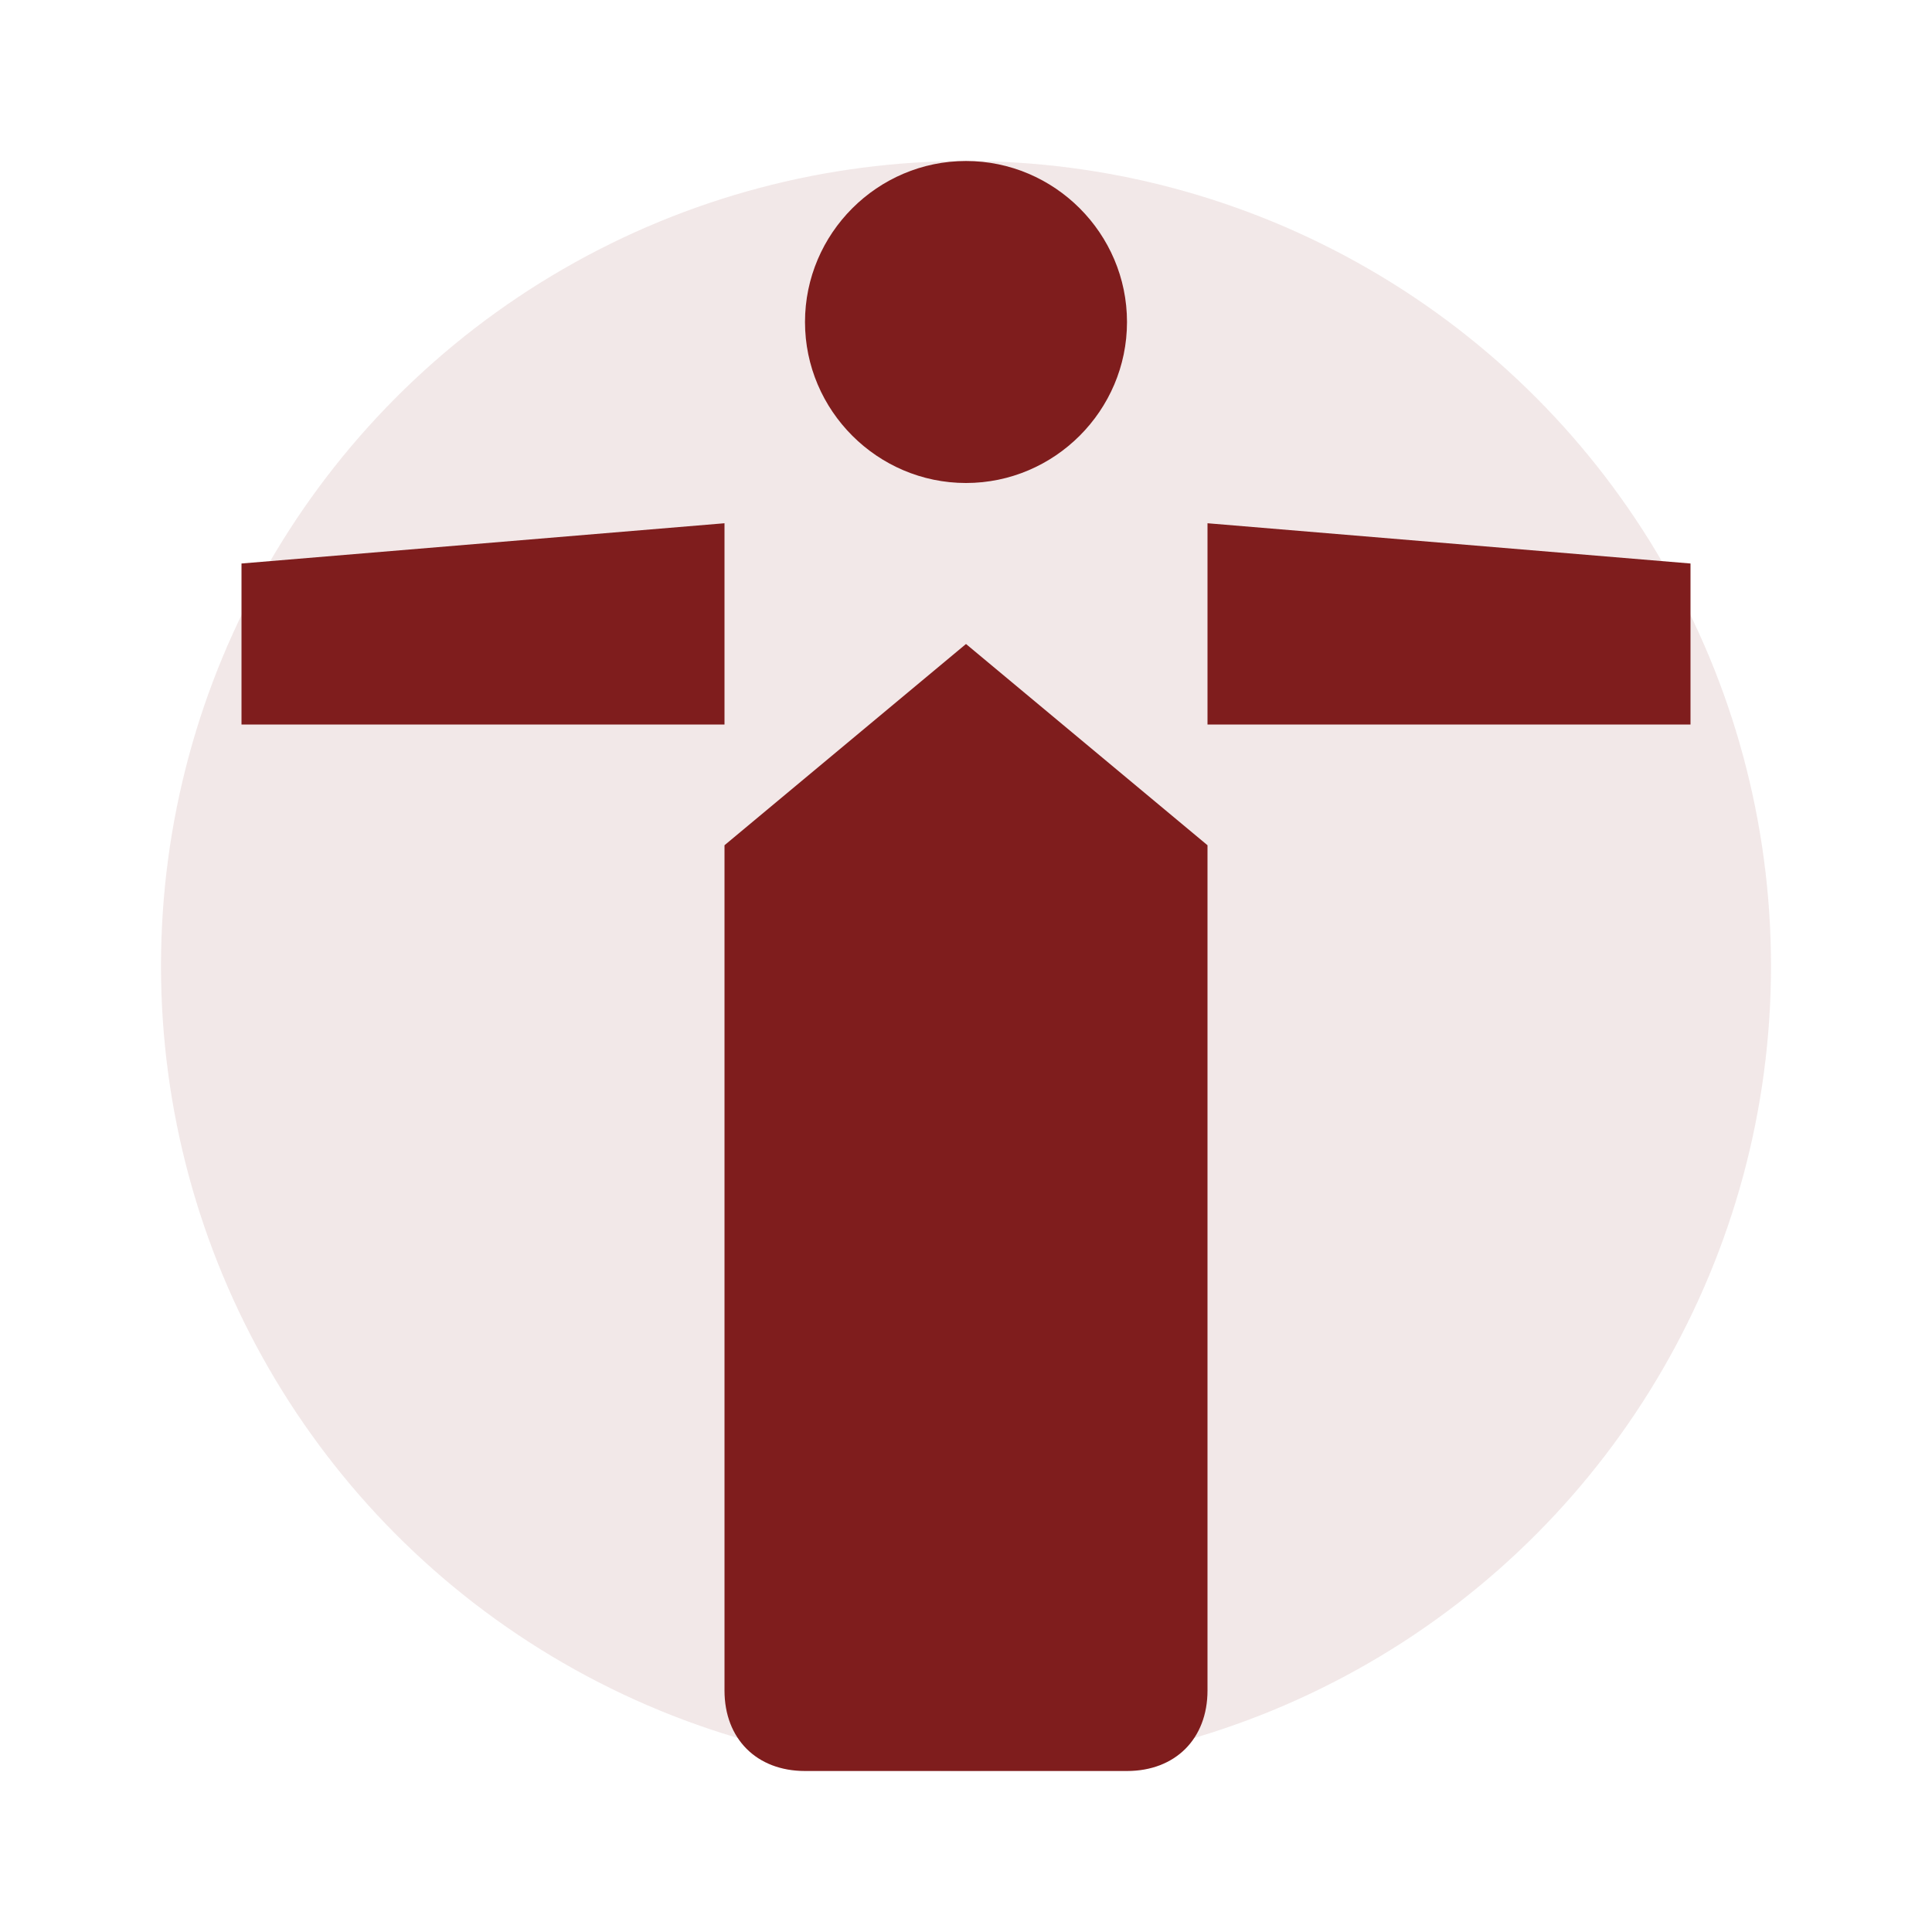
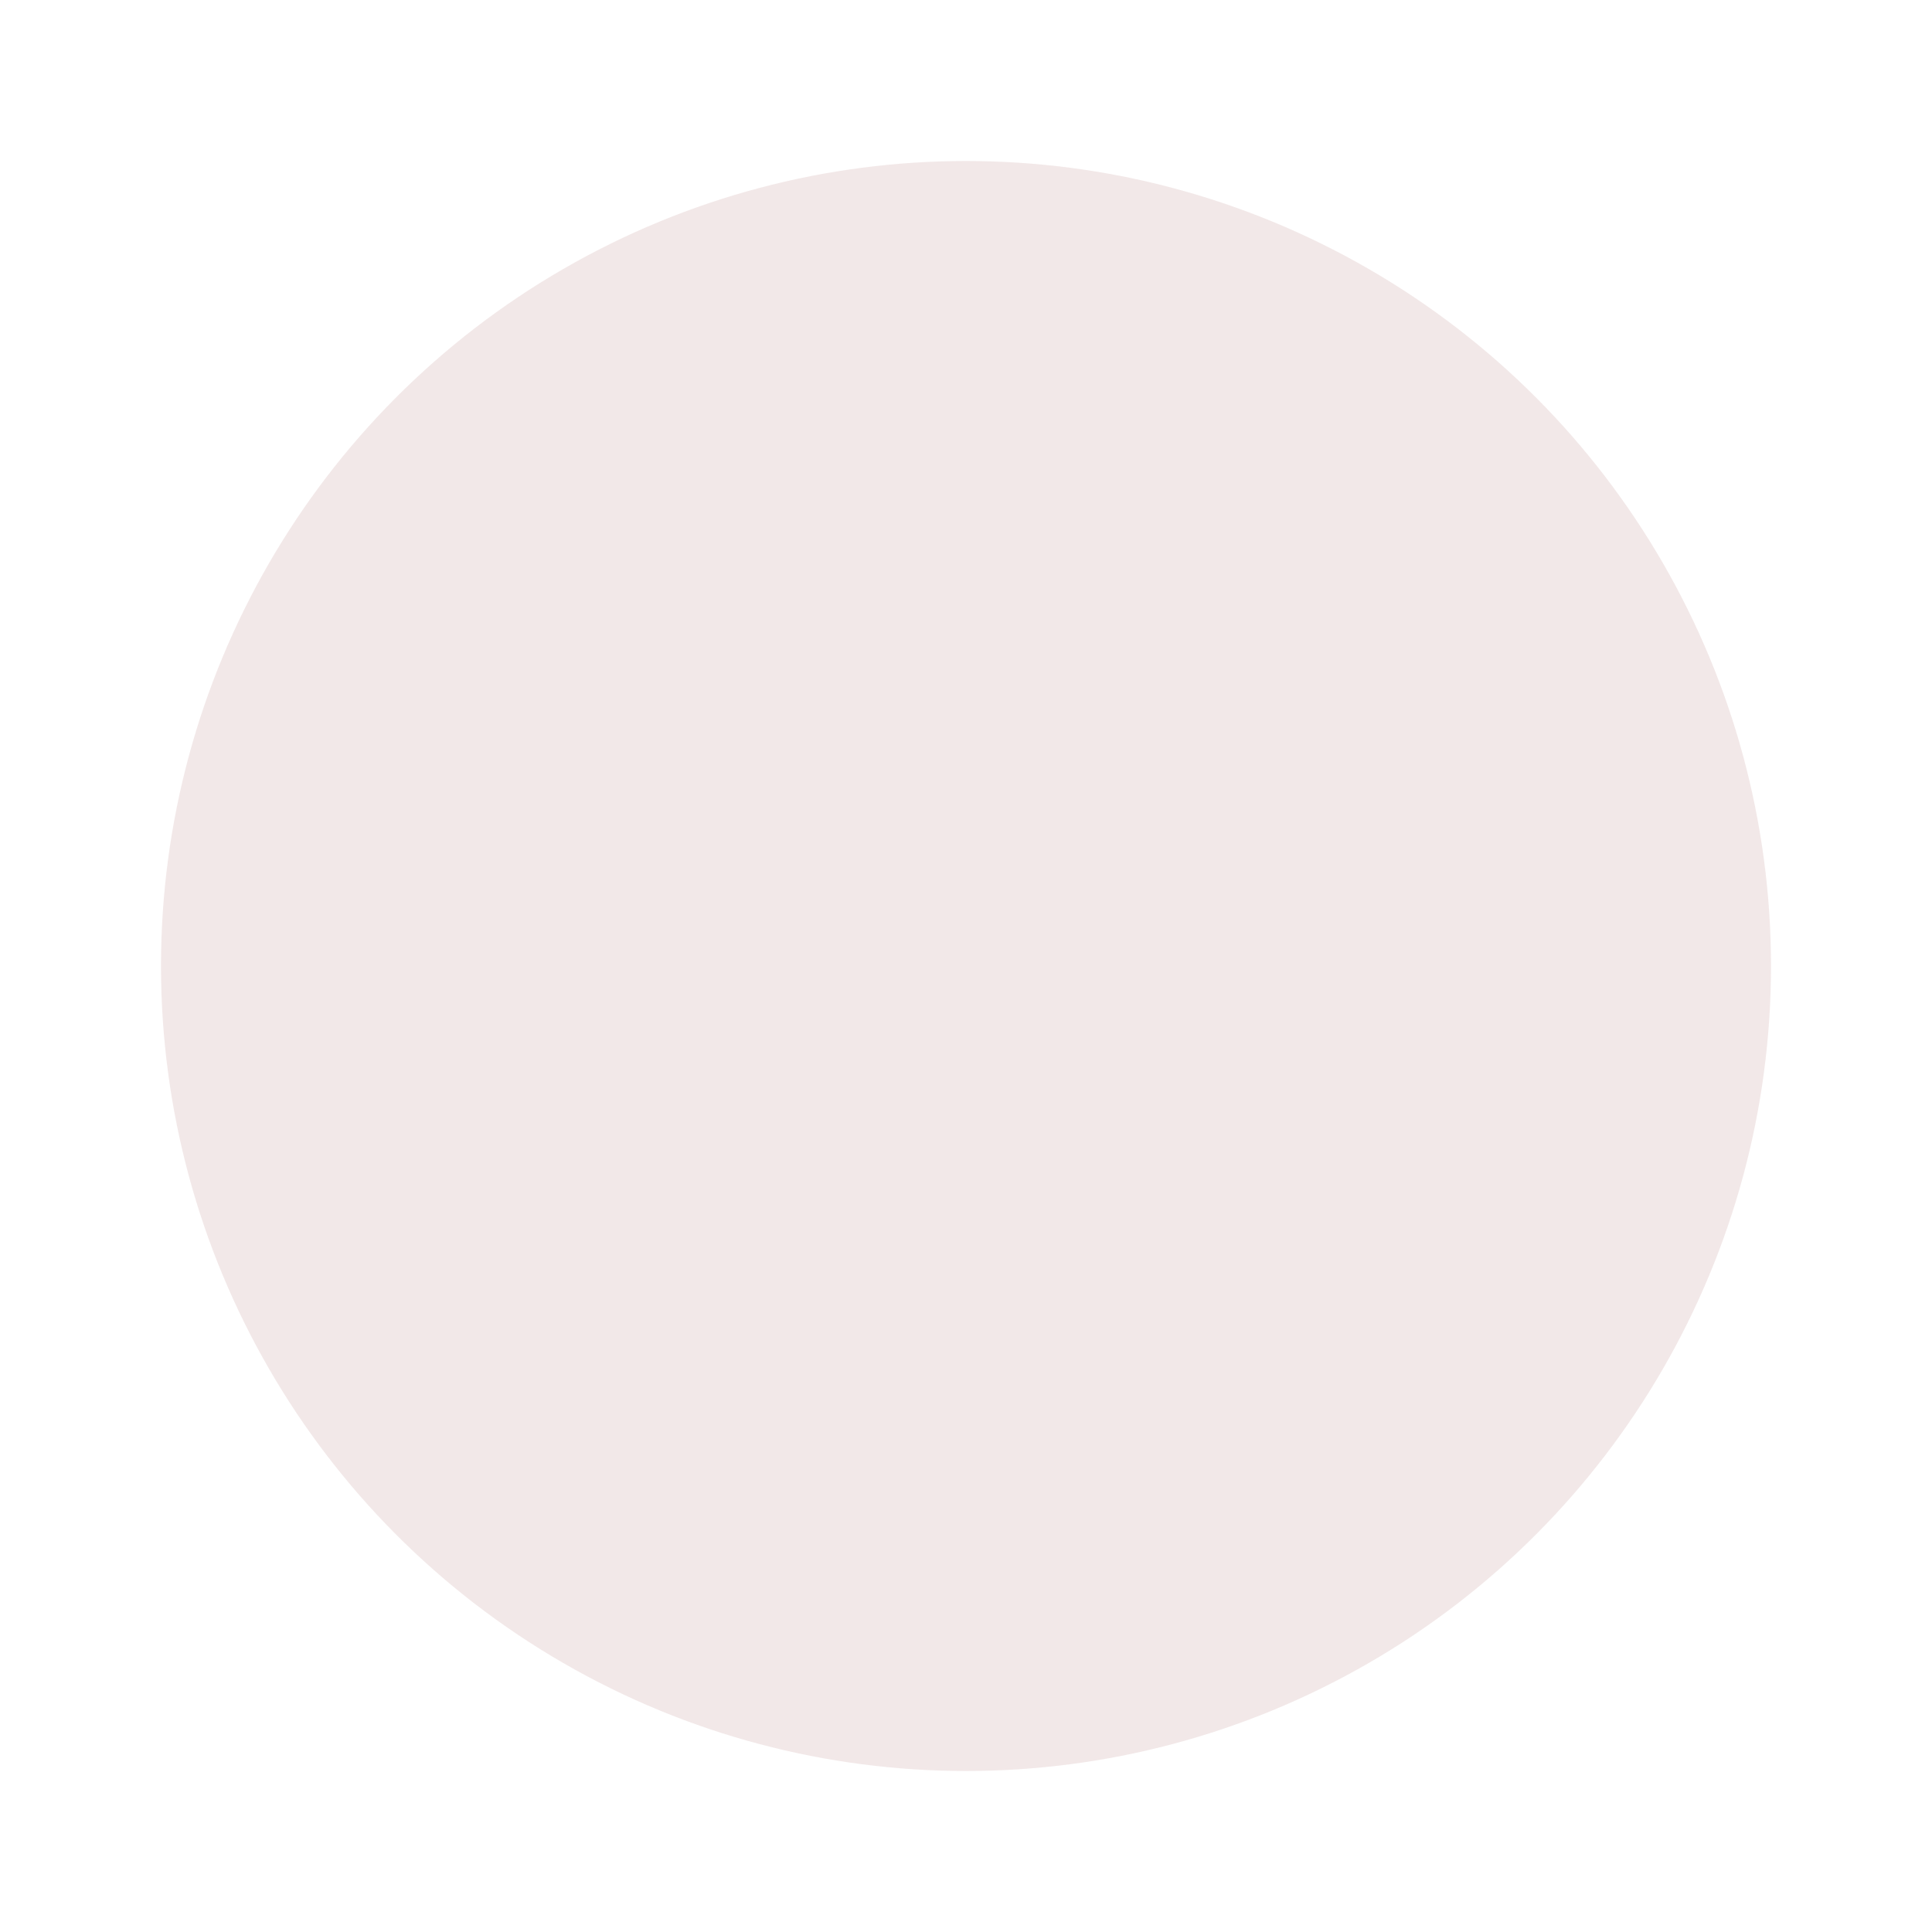
<svg xmlns="http://www.w3.org/2000/svg" viewBox="0 0 24 24" width="32" height="32">
  <circle cx="12" cy="12" r="10" fill="#7F1D1D" opacity="0.1" />
-   <path d="M12 2C13.1 2 14 2.9 14 4C14 5.1 13.1 6 12 6C10.9 6 10 5.1 10 4C10 2.9 10.9 2 12 2ZM21 9V7L15 6.5V9H21ZM3 9V7L9 6.5V9H3ZM15 10.5V21C15 21.6 14.6 22 14 22H10C9.4 22 9 21.6 9 21V10.5L12 8L15 10.5Z" fill="#7F1D1D" />
</svg>